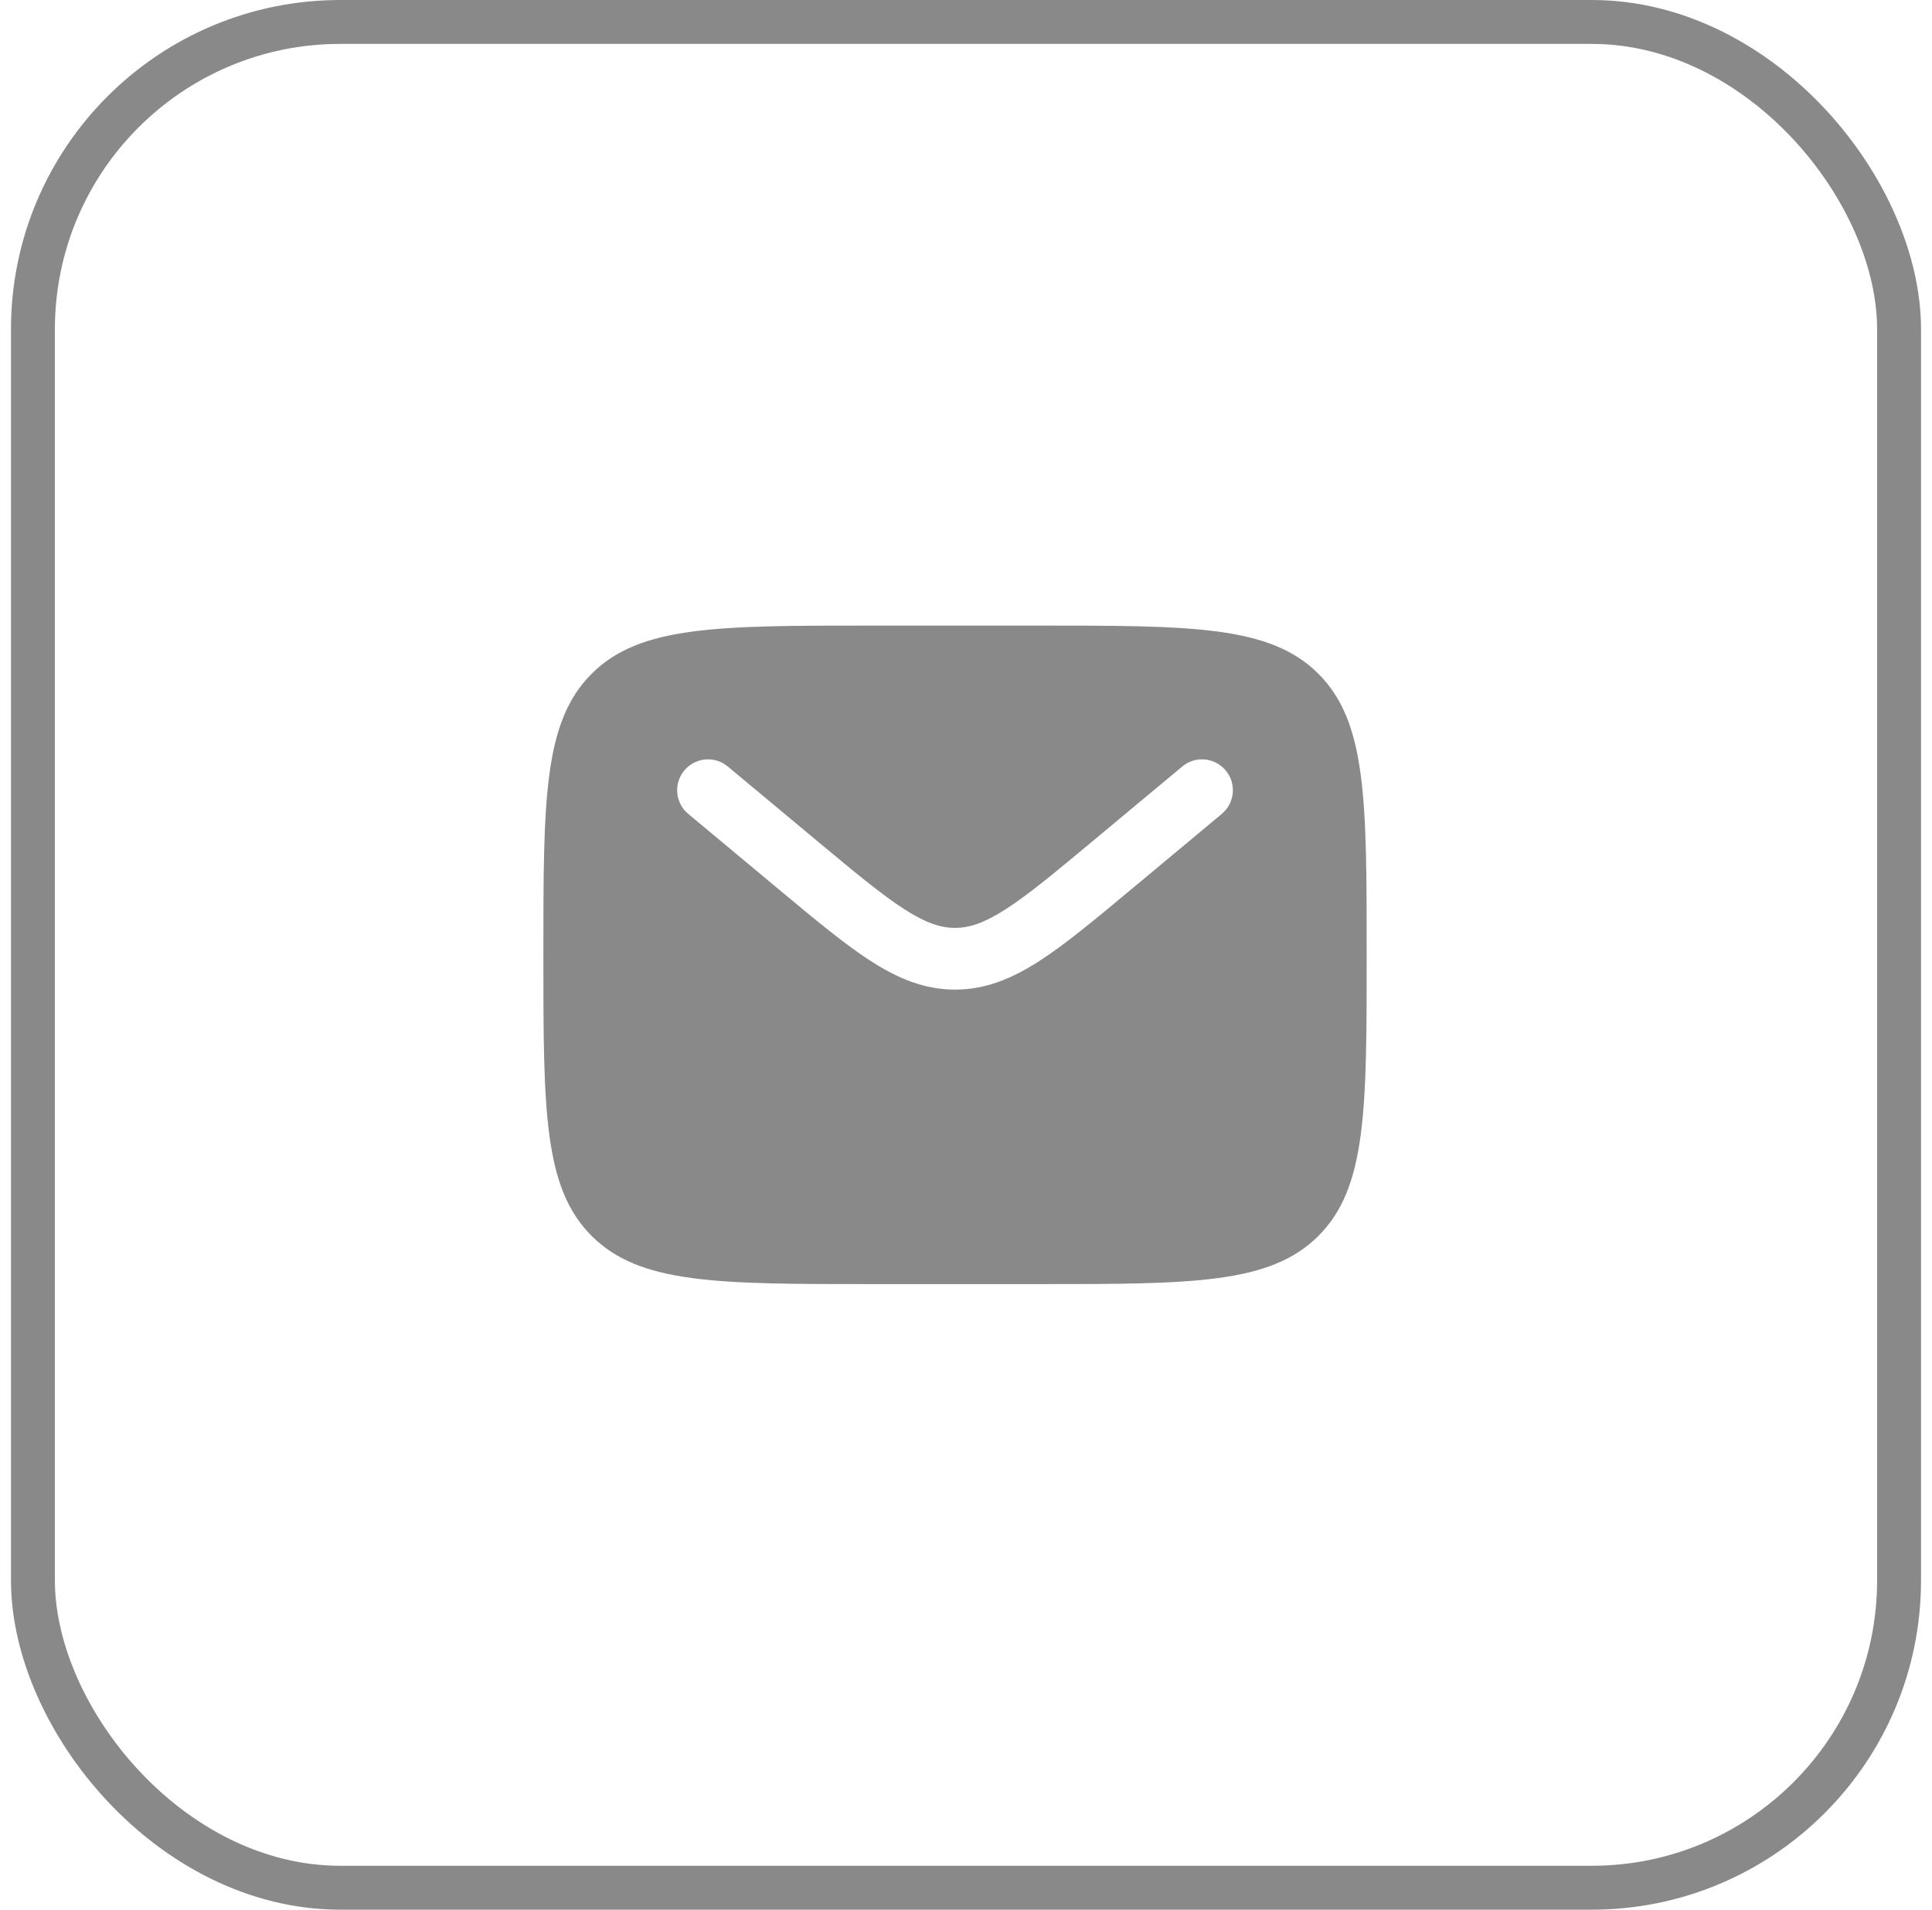
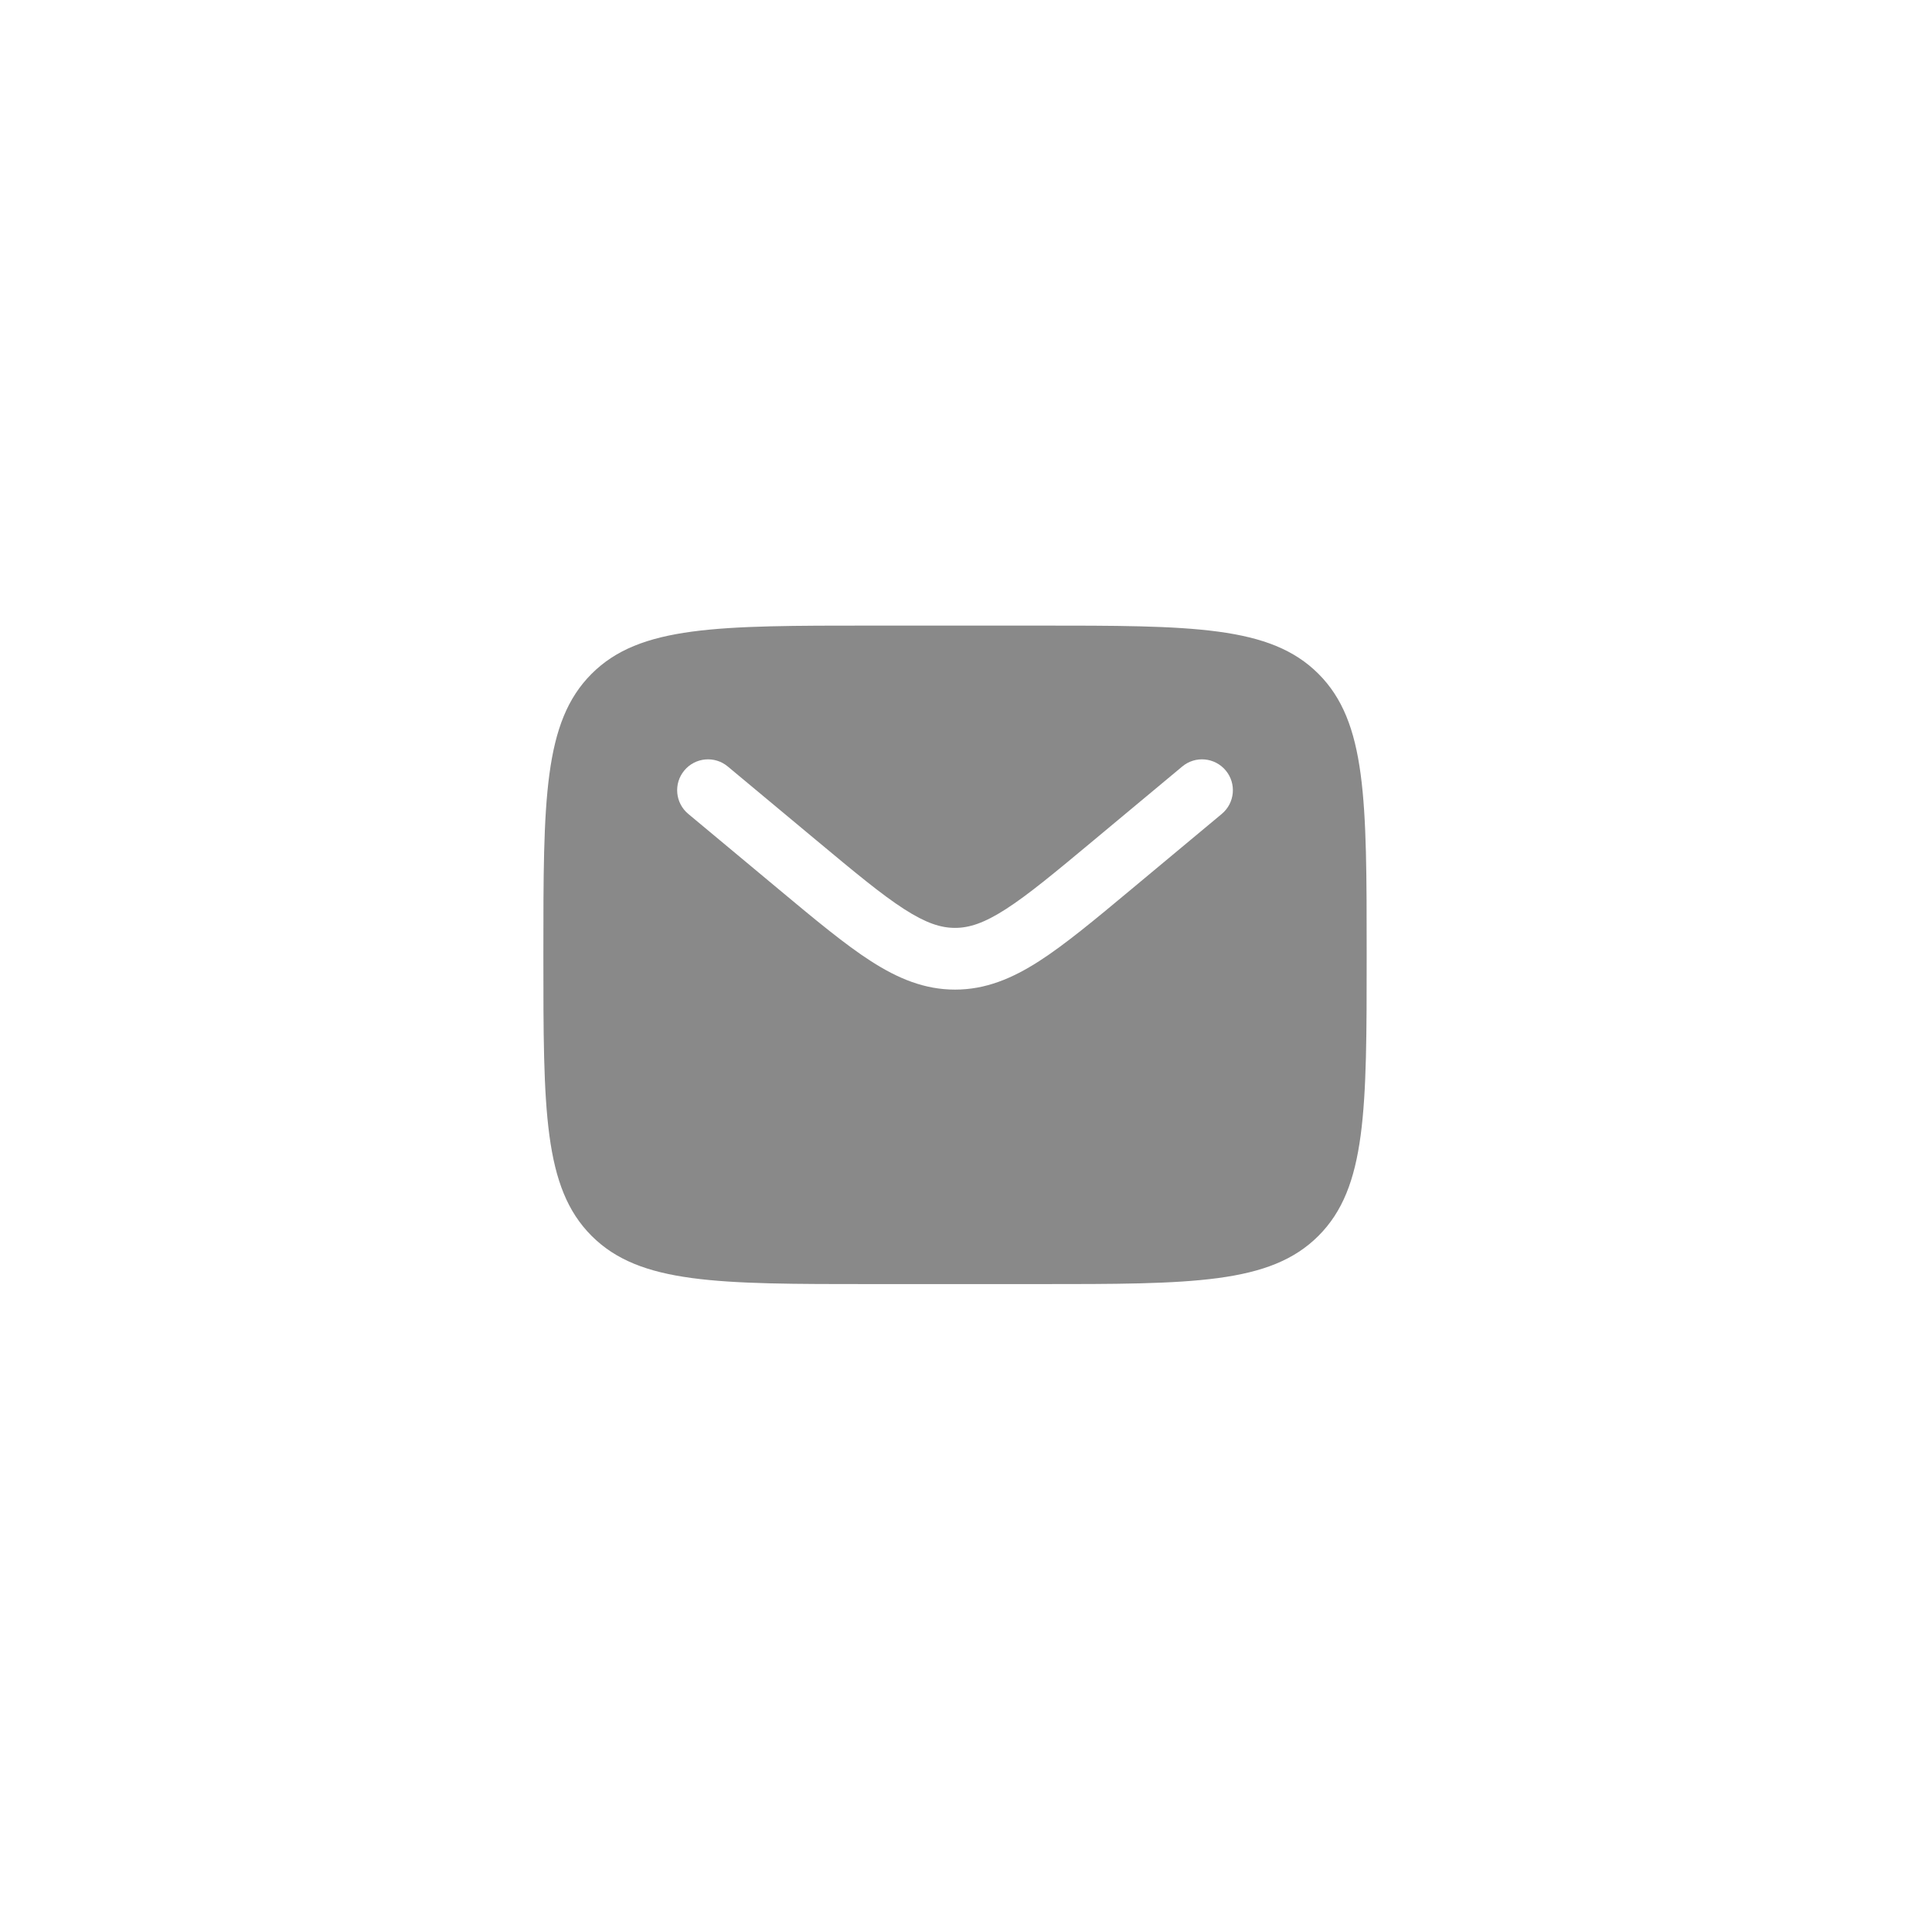
<svg xmlns="http://www.w3.org/2000/svg" width="88" height="87" viewBox="0 0 88 87" fill="none">
-   <rect x="1.5" y="1" width="85" height="85" rx="14" stroke="#898989" stroke-width="2" />
  <path fill-rule="evenodd" clip-rule="evenodd" d="M26.947 30.697C24.75 32.893 24.75 36.429 24.75 43.5C24.75 50.571 24.75 54.107 26.947 56.303C29.143 58.5 32.679 58.5 39.75 58.5H47.25C54.321 58.5 57.857 58.5 60.053 56.303C62.25 54.107 62.25 50.571 62.25 43.5C62.25 36.429 62.25 32.893 60.053 30.697C57.857 28.5 54.321 28.5 47.25 28.5H39.75C32.679 28.5 29.143 28.5 26.947 30.697ZM55.83 35.1C56.328 35.696 56.247 36.583 55.65 37.08L51.532 40.512C49.87 41.897 48.523 43.02 47.334 43.785C46.096 44.581 44.889 45.084 43.5 45.084C42.111 45.084 40.904 44.581 39.666 43.785C38.477 43.02 37.13 41.897 35.468 40.512L31.35 37.08C30.753 36.583 30.672 35.696 31.17 35.1C31.667 34.503 32.554 34.422 33.15 34.92L37.198 38.293C38.947 39.751 40.162 40.76 41.187 41.419C42.18 42.057 42.853 42.272 43.5 42.272C44.147 42.272 44.82 42.057 45.813 41.419C46.838 40.76 48.053 39.751 49.802 38.293L53.85 34.92C54.446 34.422 55.333 34.503 55.83 35.1Z" fill="#898989" />
</svg>